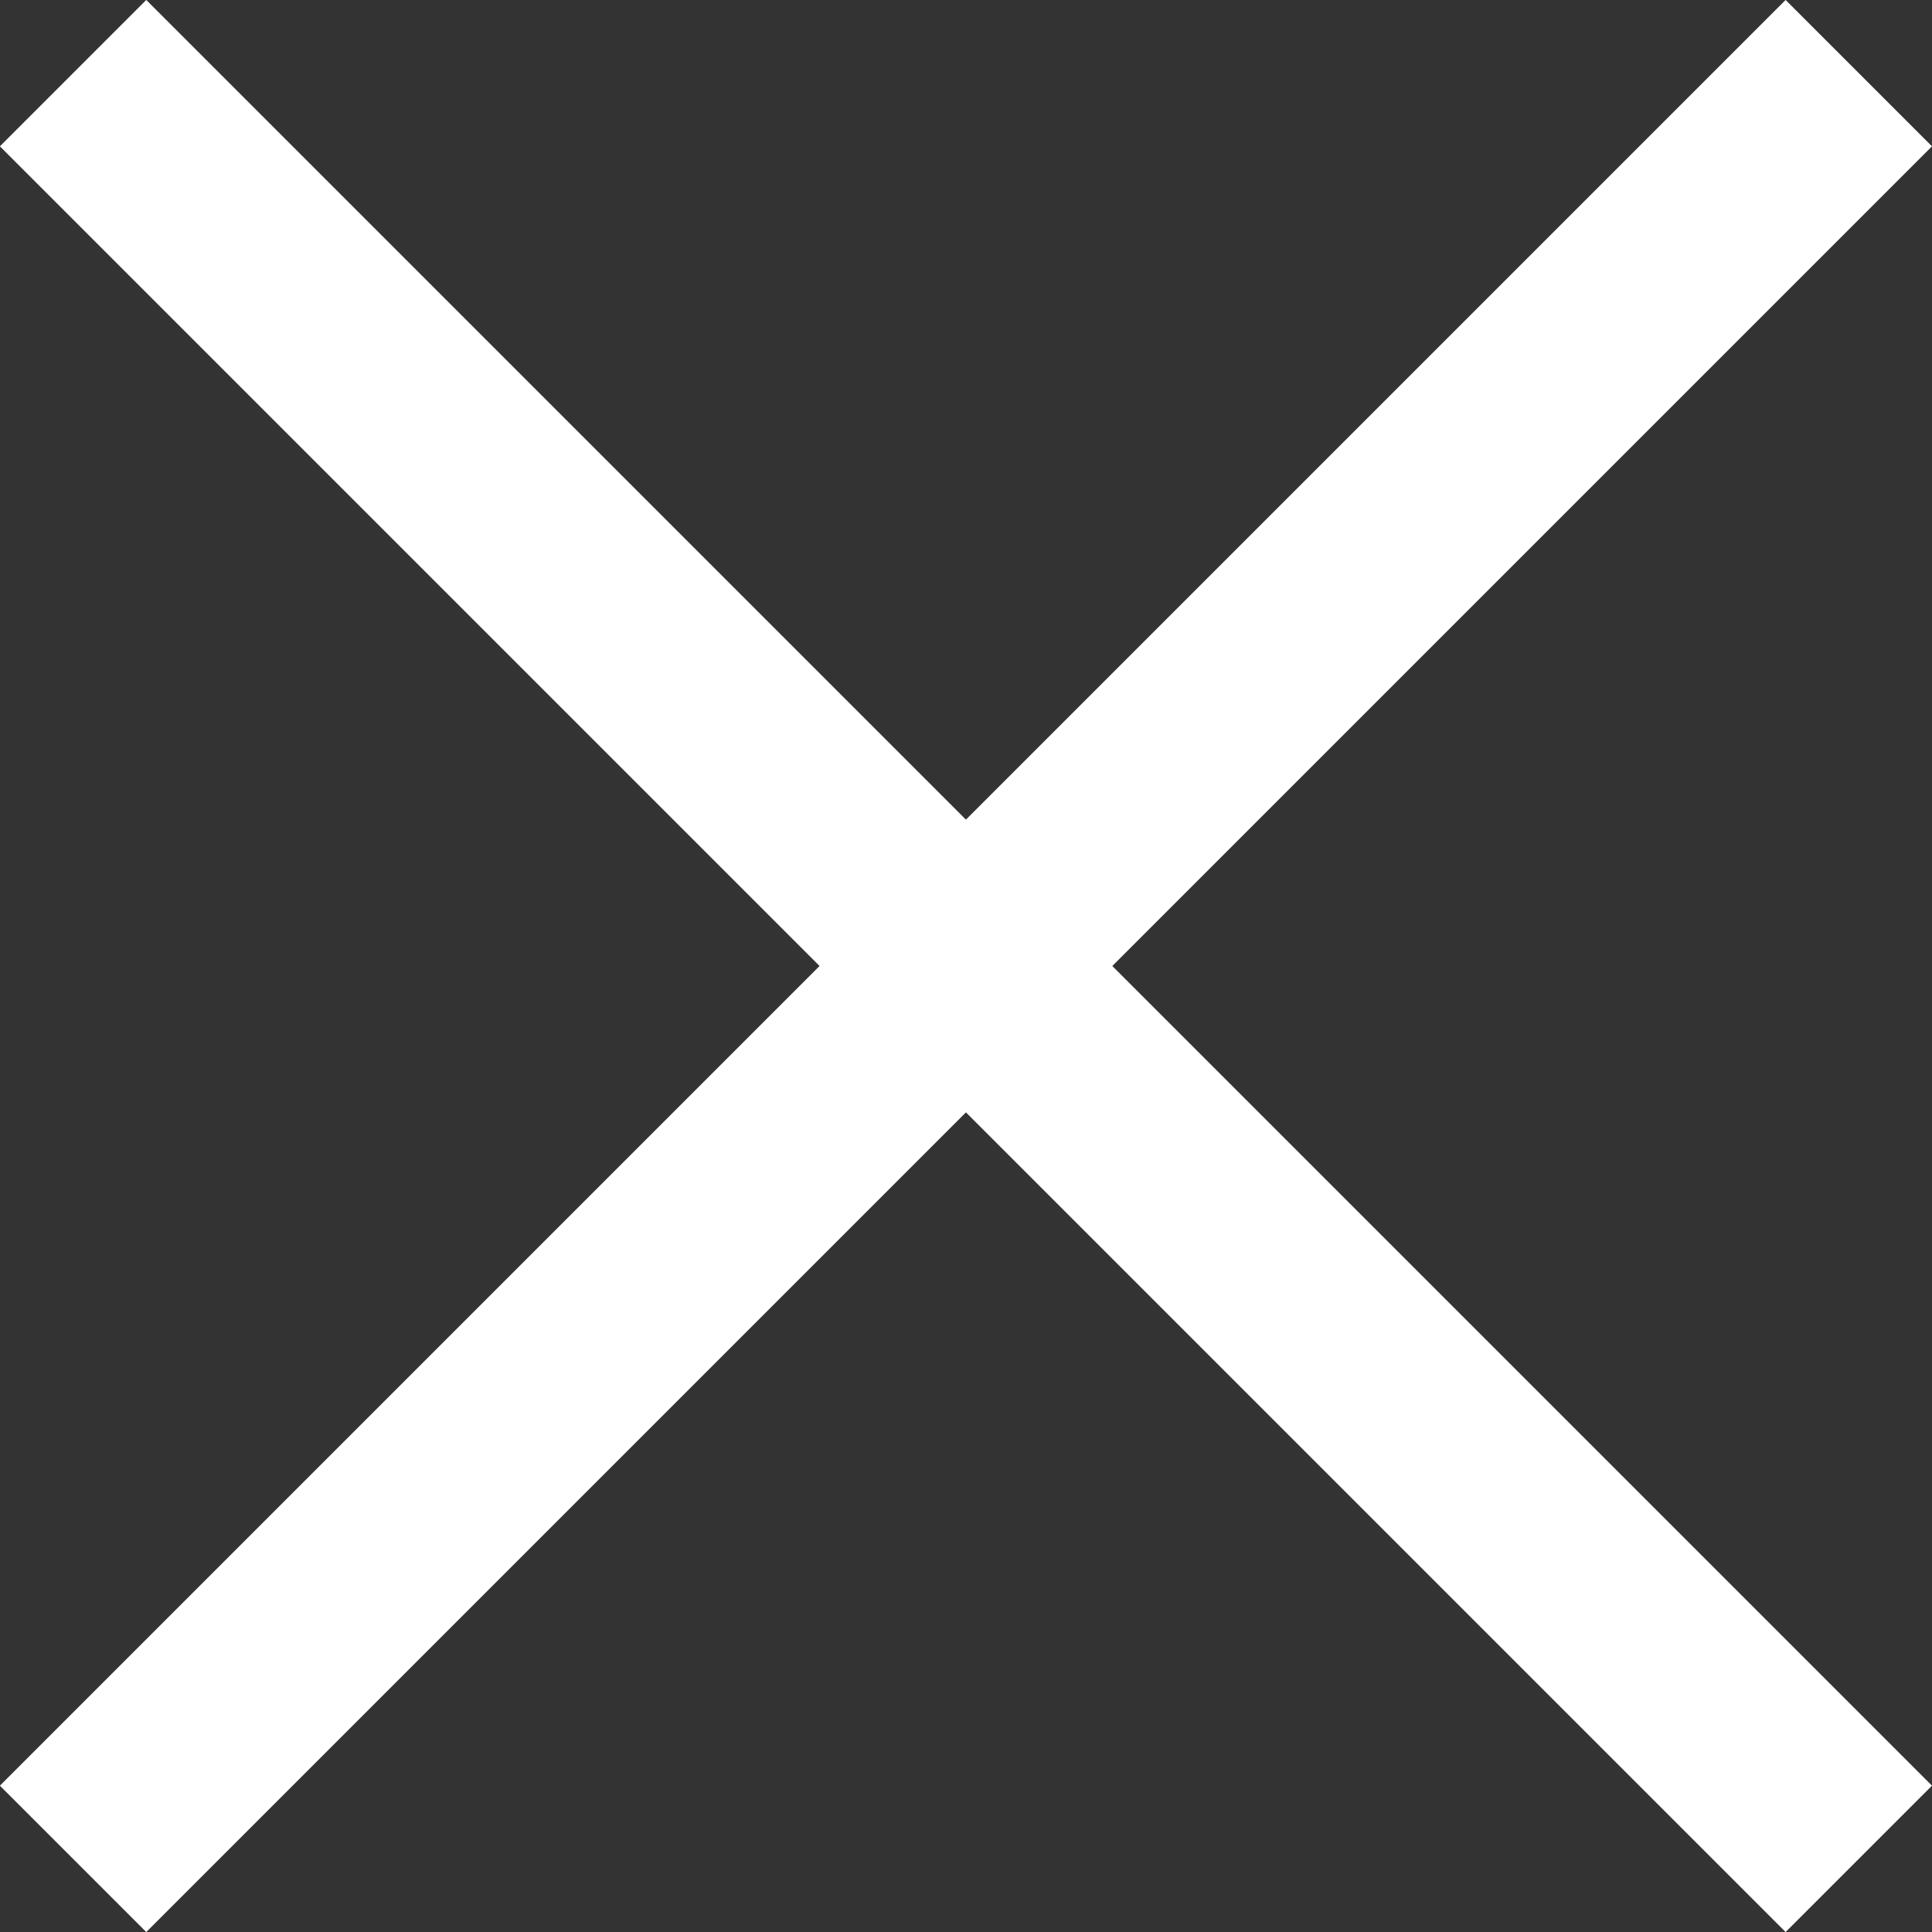
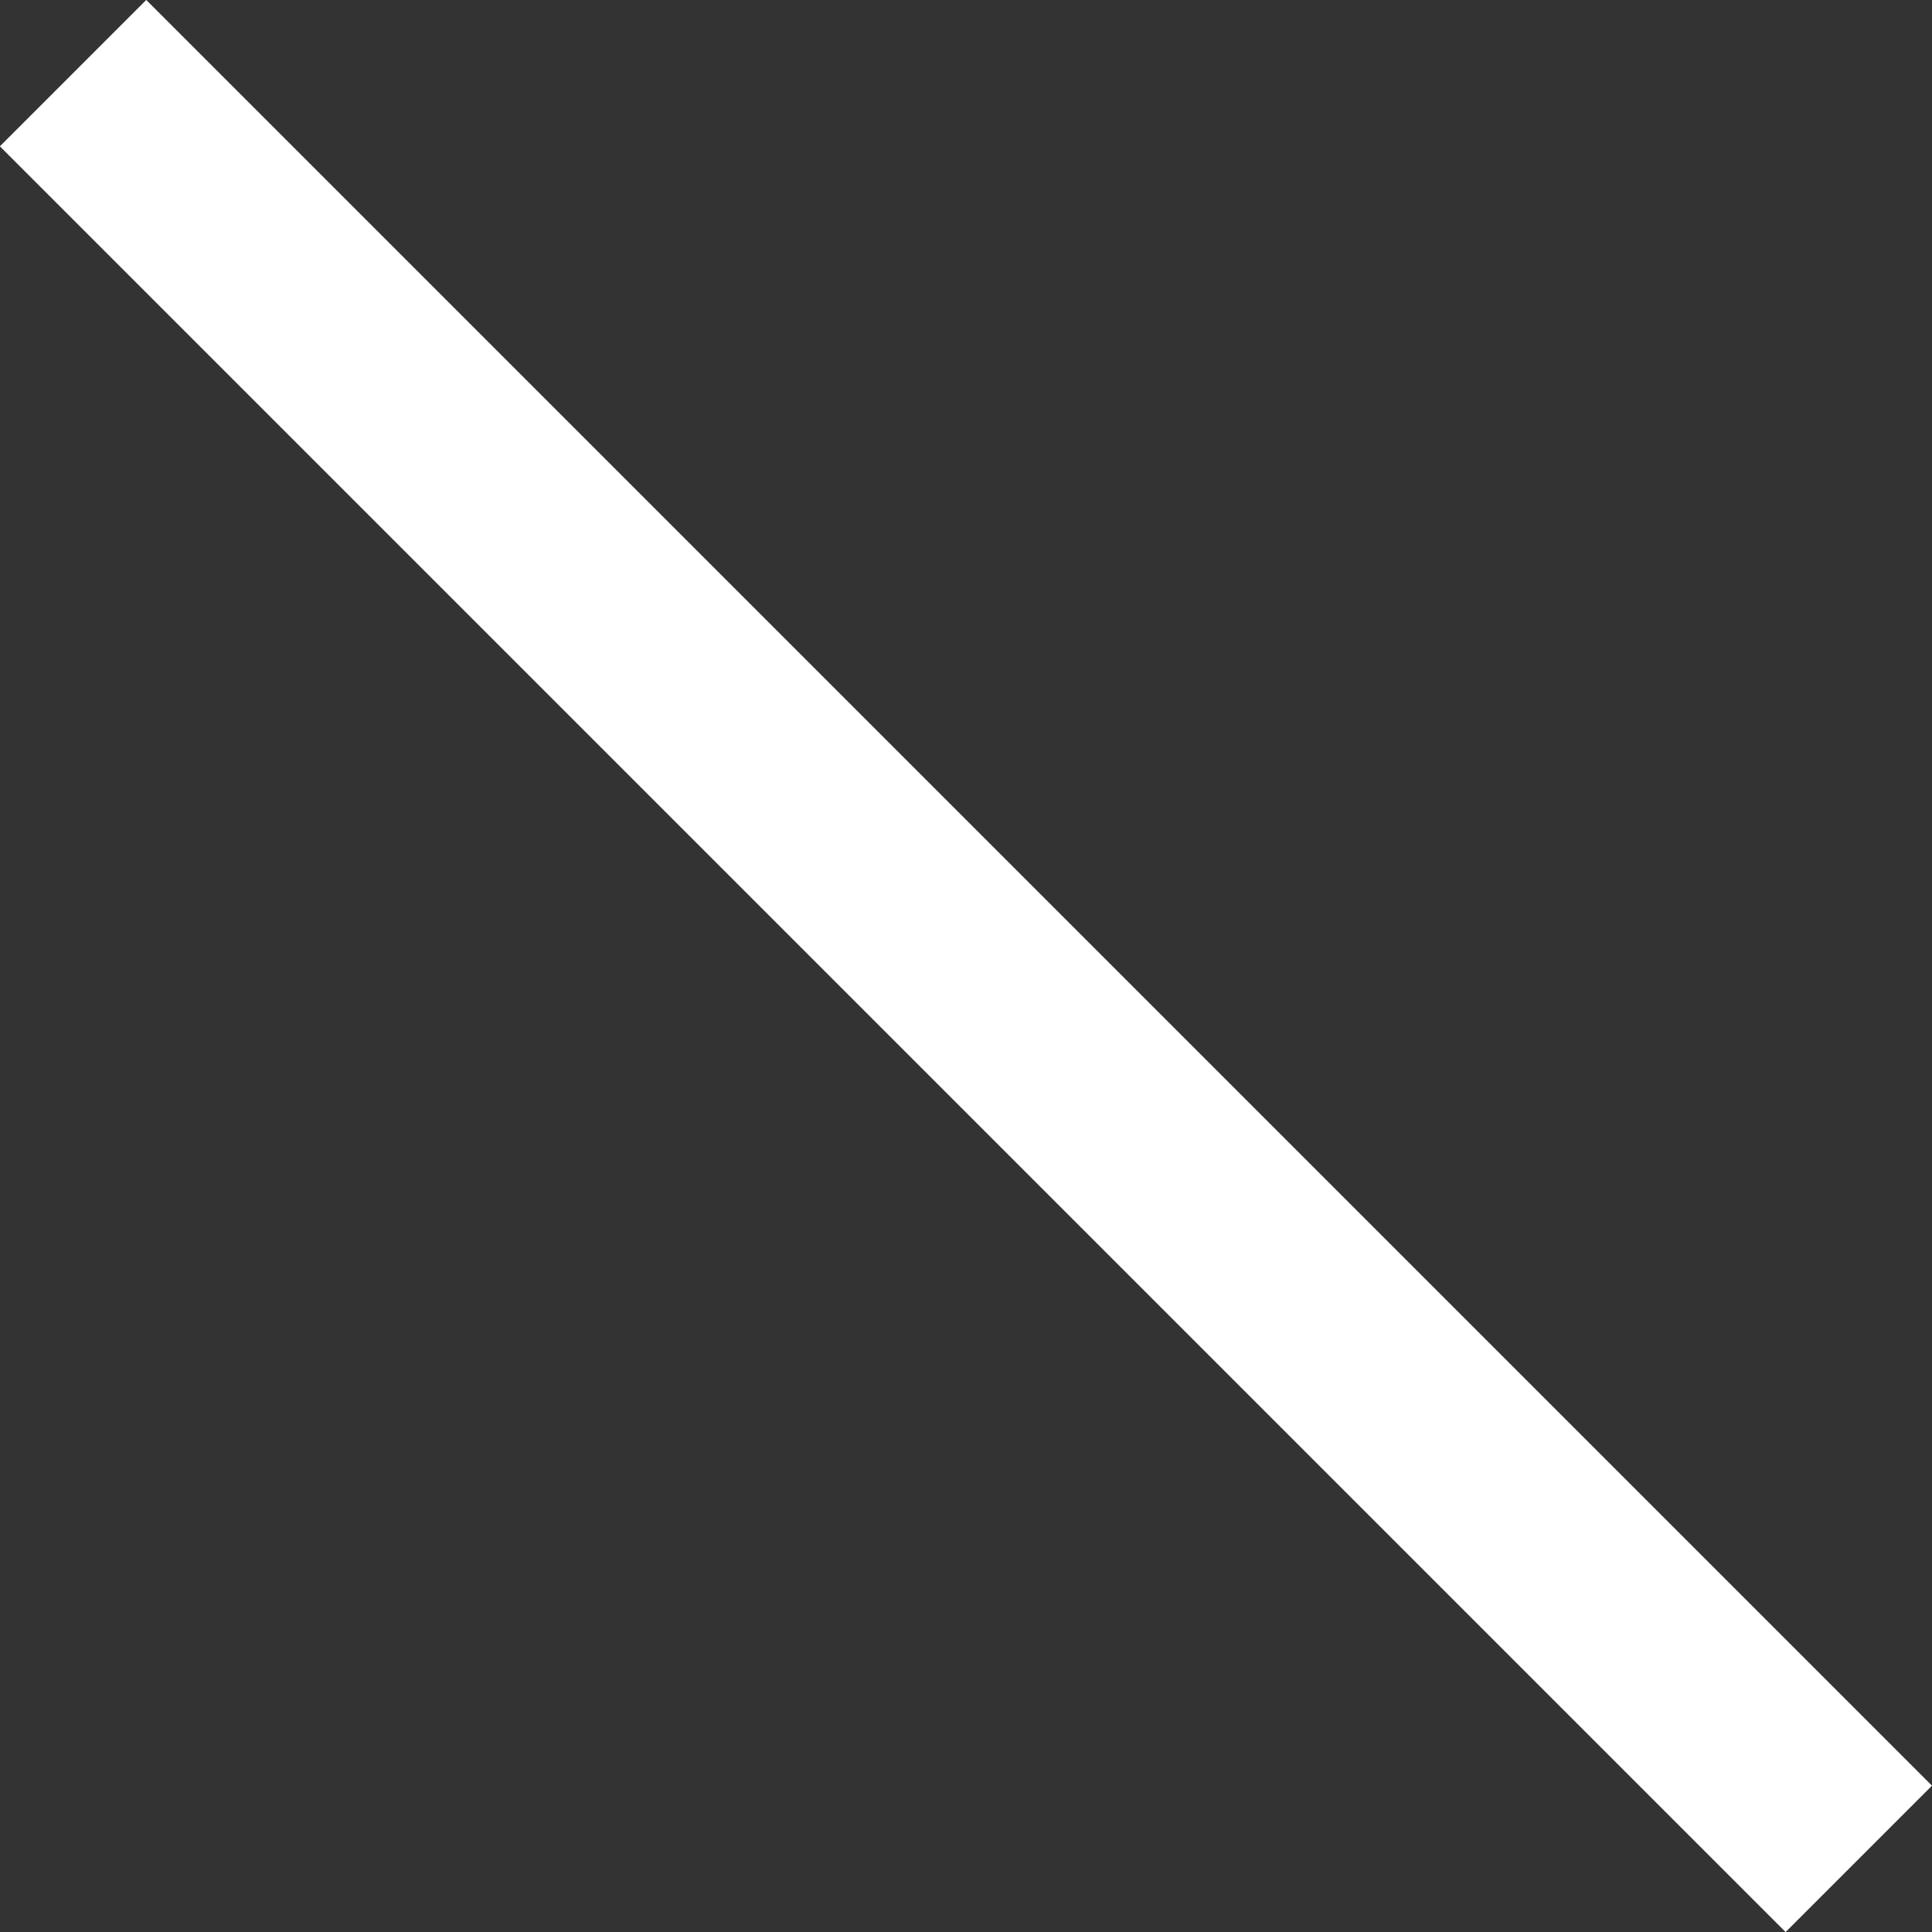
<svg xmlns="http://www.w3.org/2000/svg" id="_レイヤー_2" data-name="レイヤー 2" viewBox="0 0 28 28">
  <rect x="0" y="0" width="28" height="28" fill="#333333" stroke="none" />
  <defs>
    <style>
      .cls-1 {
        fill: #fff;
      }
    </style>
  </defs>
  <g id="design">
    <g>
      <rect class="cls-1" x="12.5" y="-4.3" width="3" height="36.6" transform="translate(-5.8 14) rotate(-45)" />
-       <rect class="cls-1" x="-4.3" y="12.5" width="36.6" height="3" transform="translate(-5.8 14) rotate(-45)" />
    </g>
  </g>
</svg>